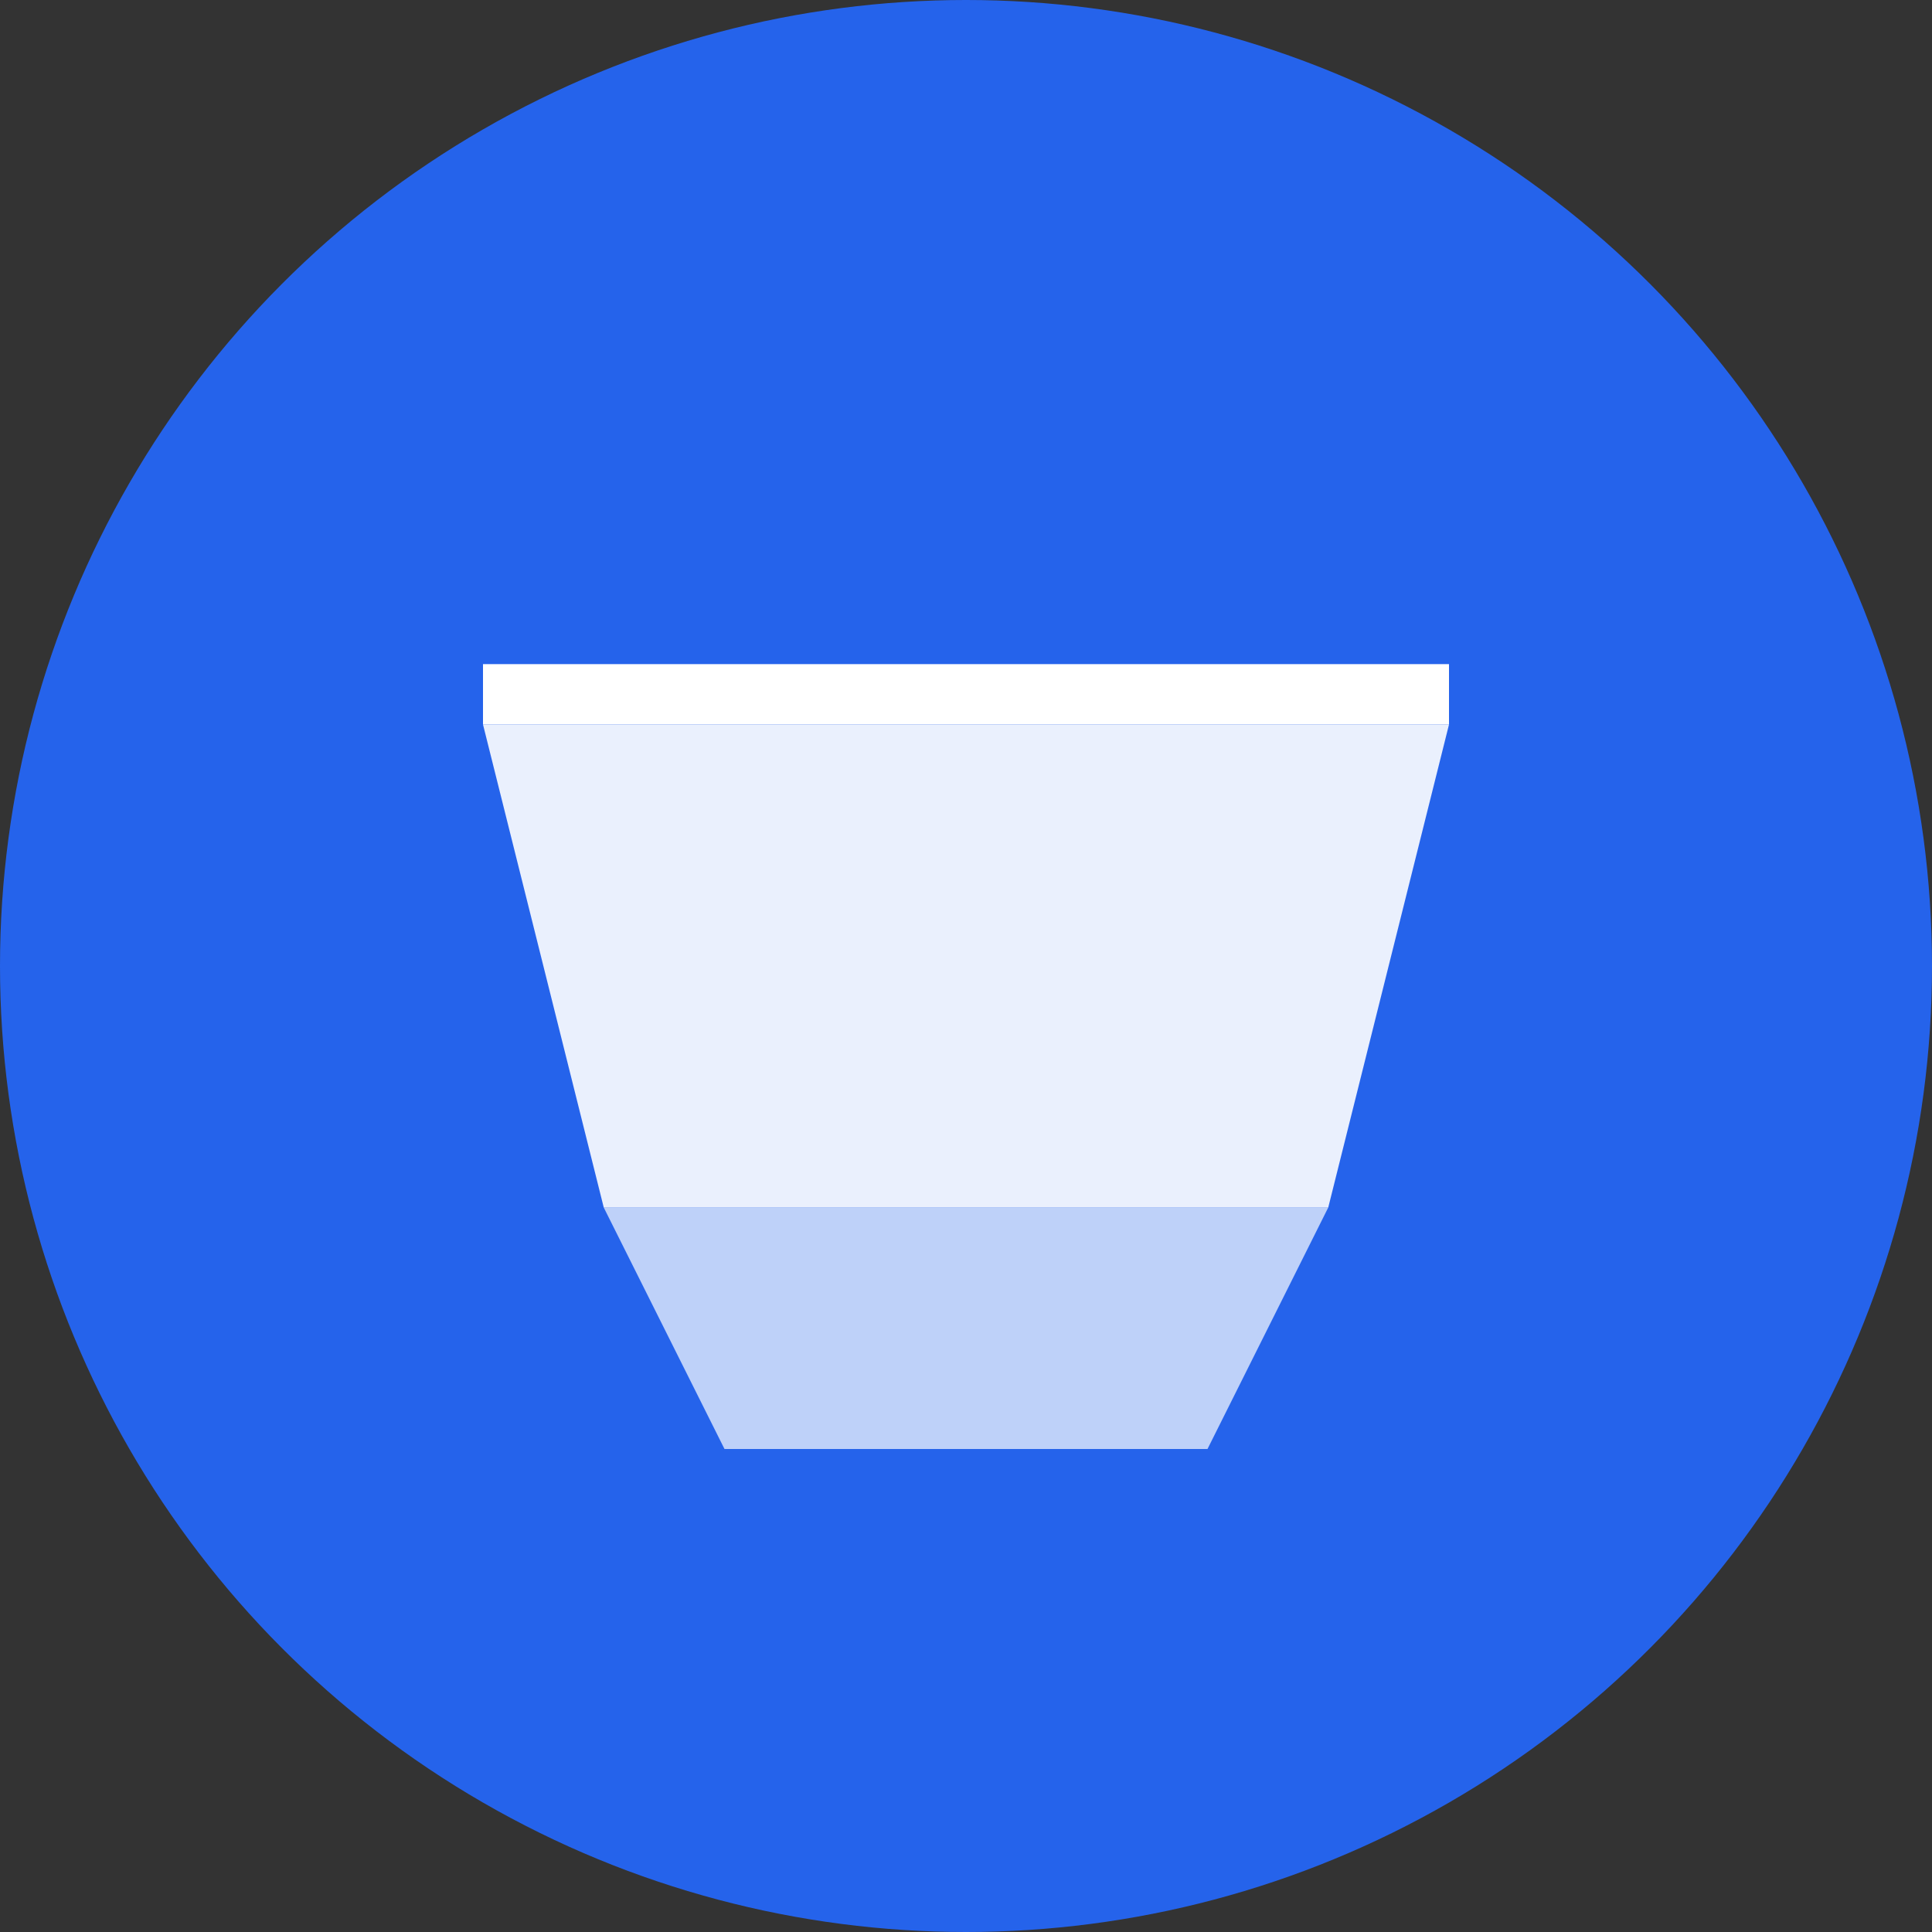
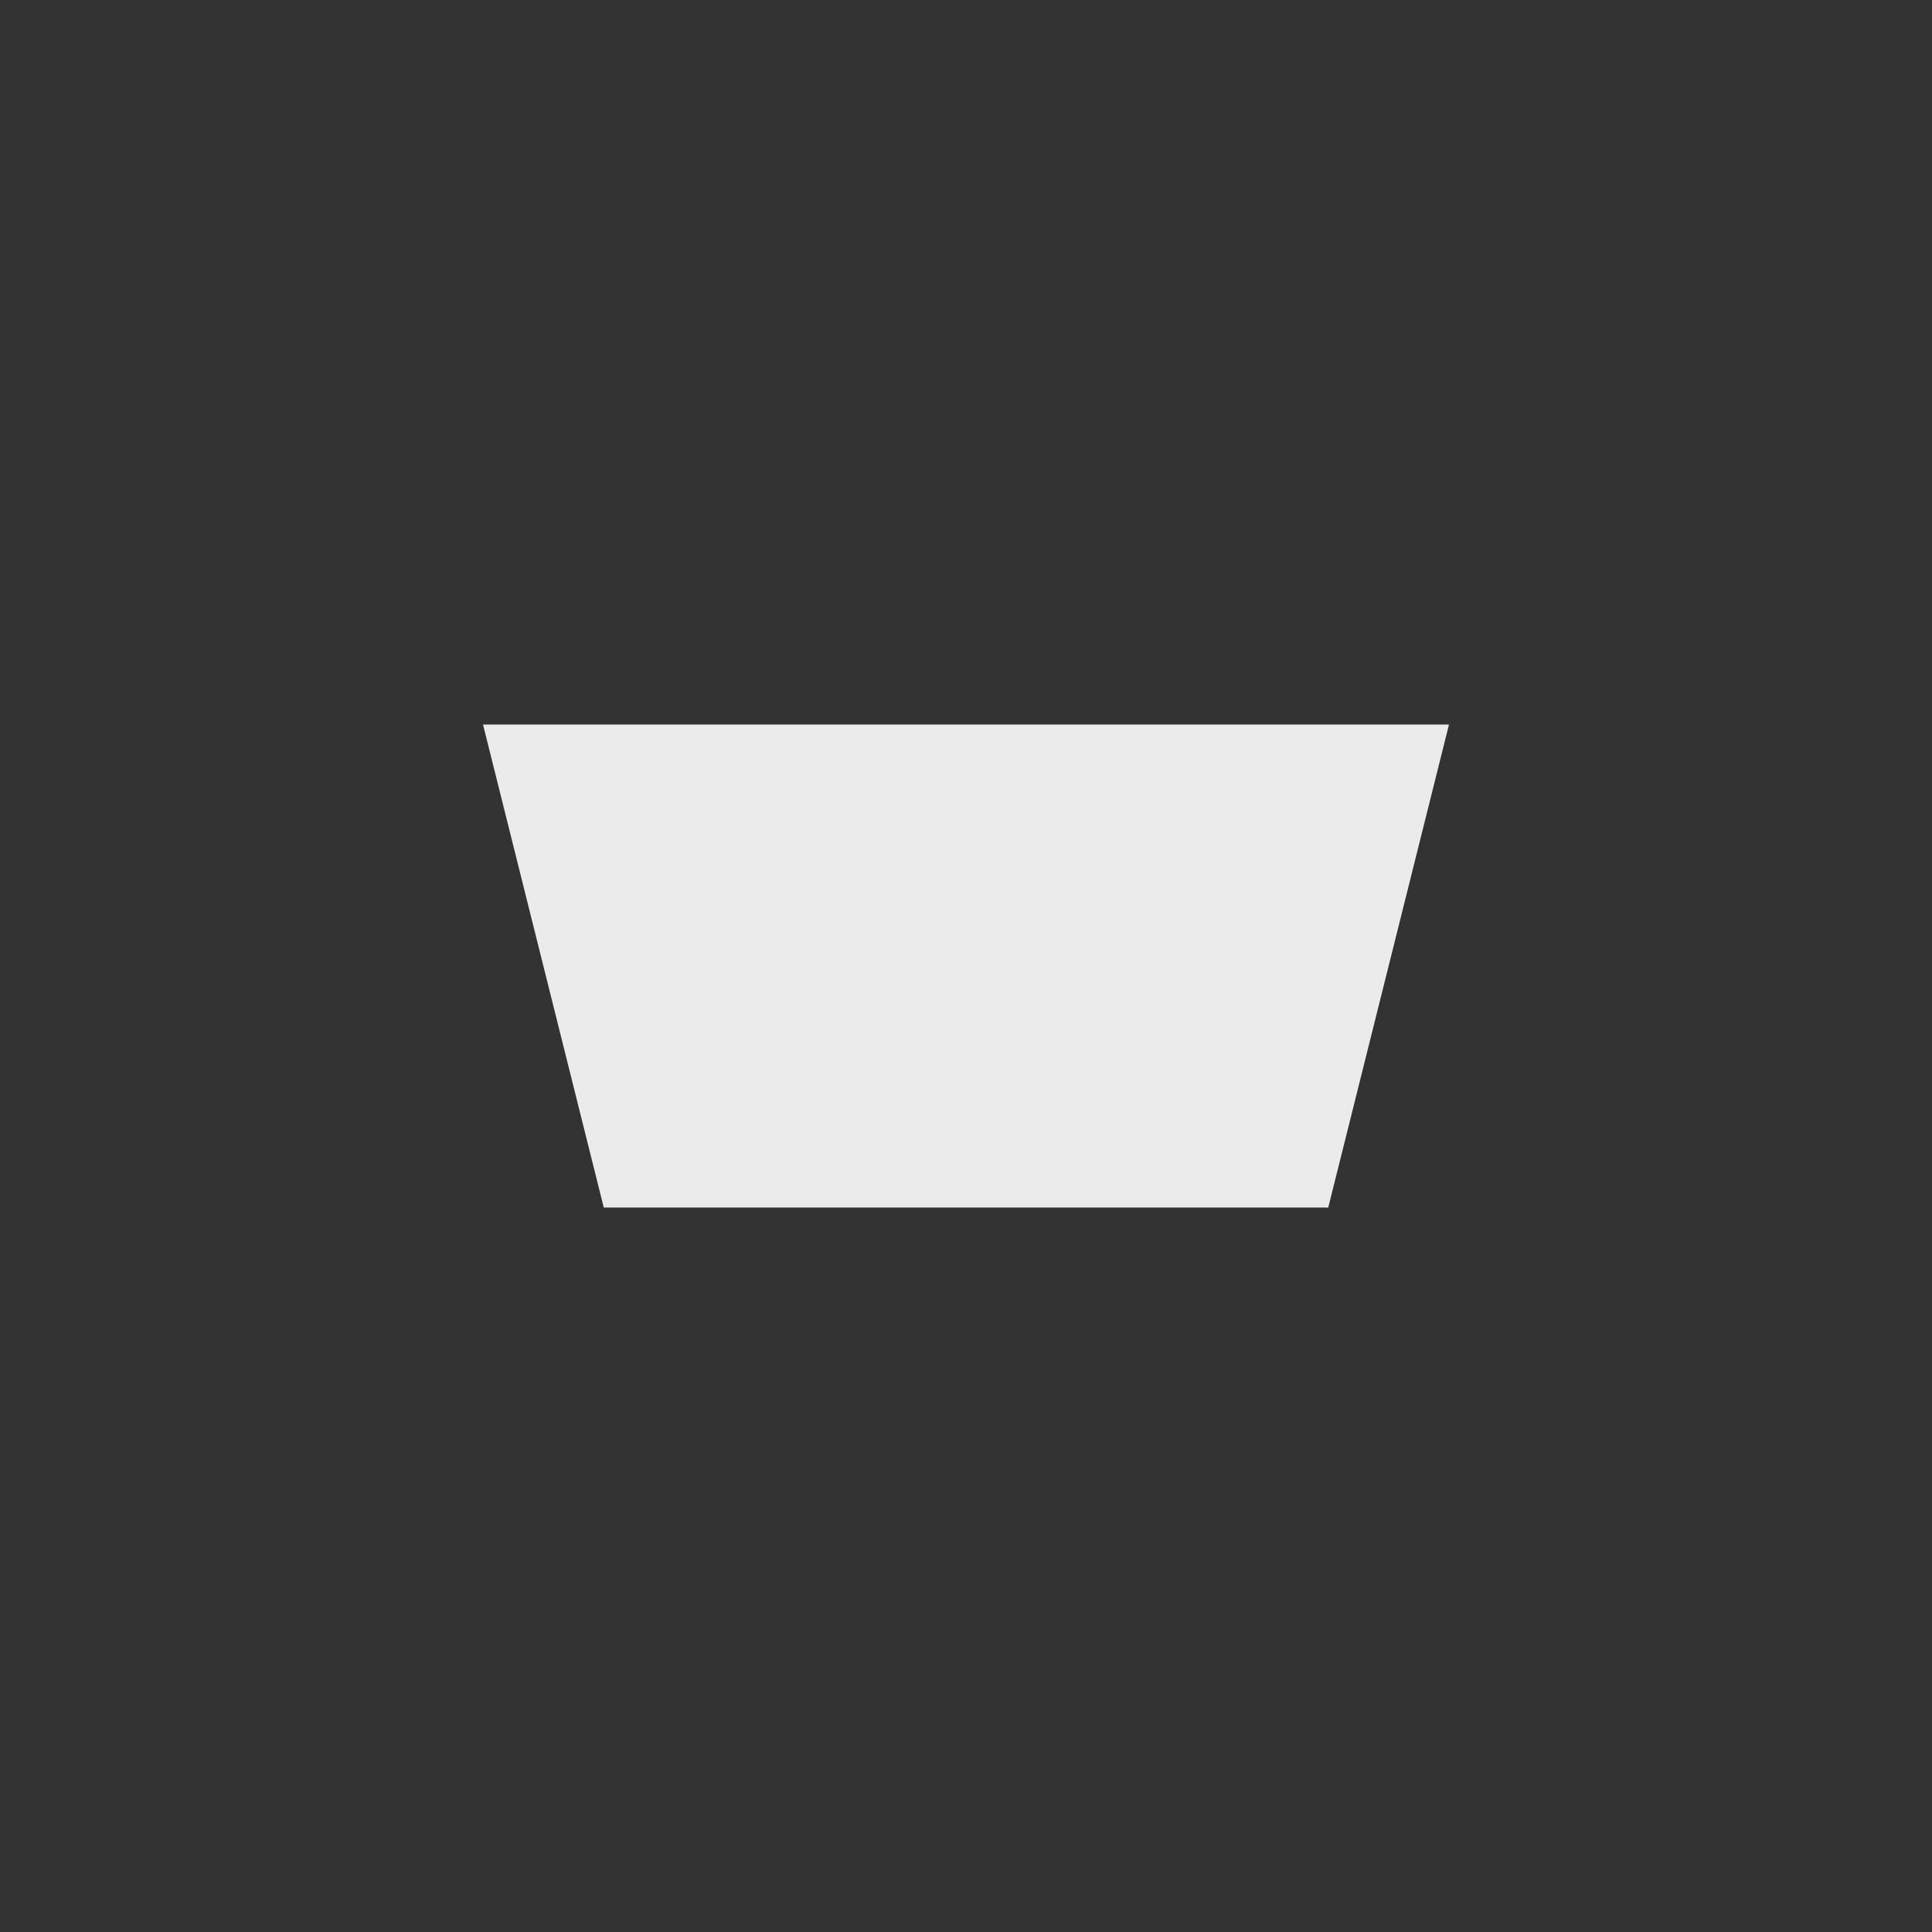
<svg xmlns="http://www.w3.org/2000/svg" width="32" height="32" viewBox="0 0 32 32" fill="none">
  <rect x="0" y="0" width="32" height="32" fill="#333333" stroke="none" />
-   <circle cx="16" cy="16" r="16" fill="#2563eb" />
  <path d="M8 12 L24 12 L22 20 L10 20 Z" fill="white" opacity="0.9" />
-   <path d="M10 20 L22 20 L20 24 L12 24 Z" fill="white" opacity="0.7" />
-   <rect x="8" y="11" width="16" height="1" fill="white" />
</svg>